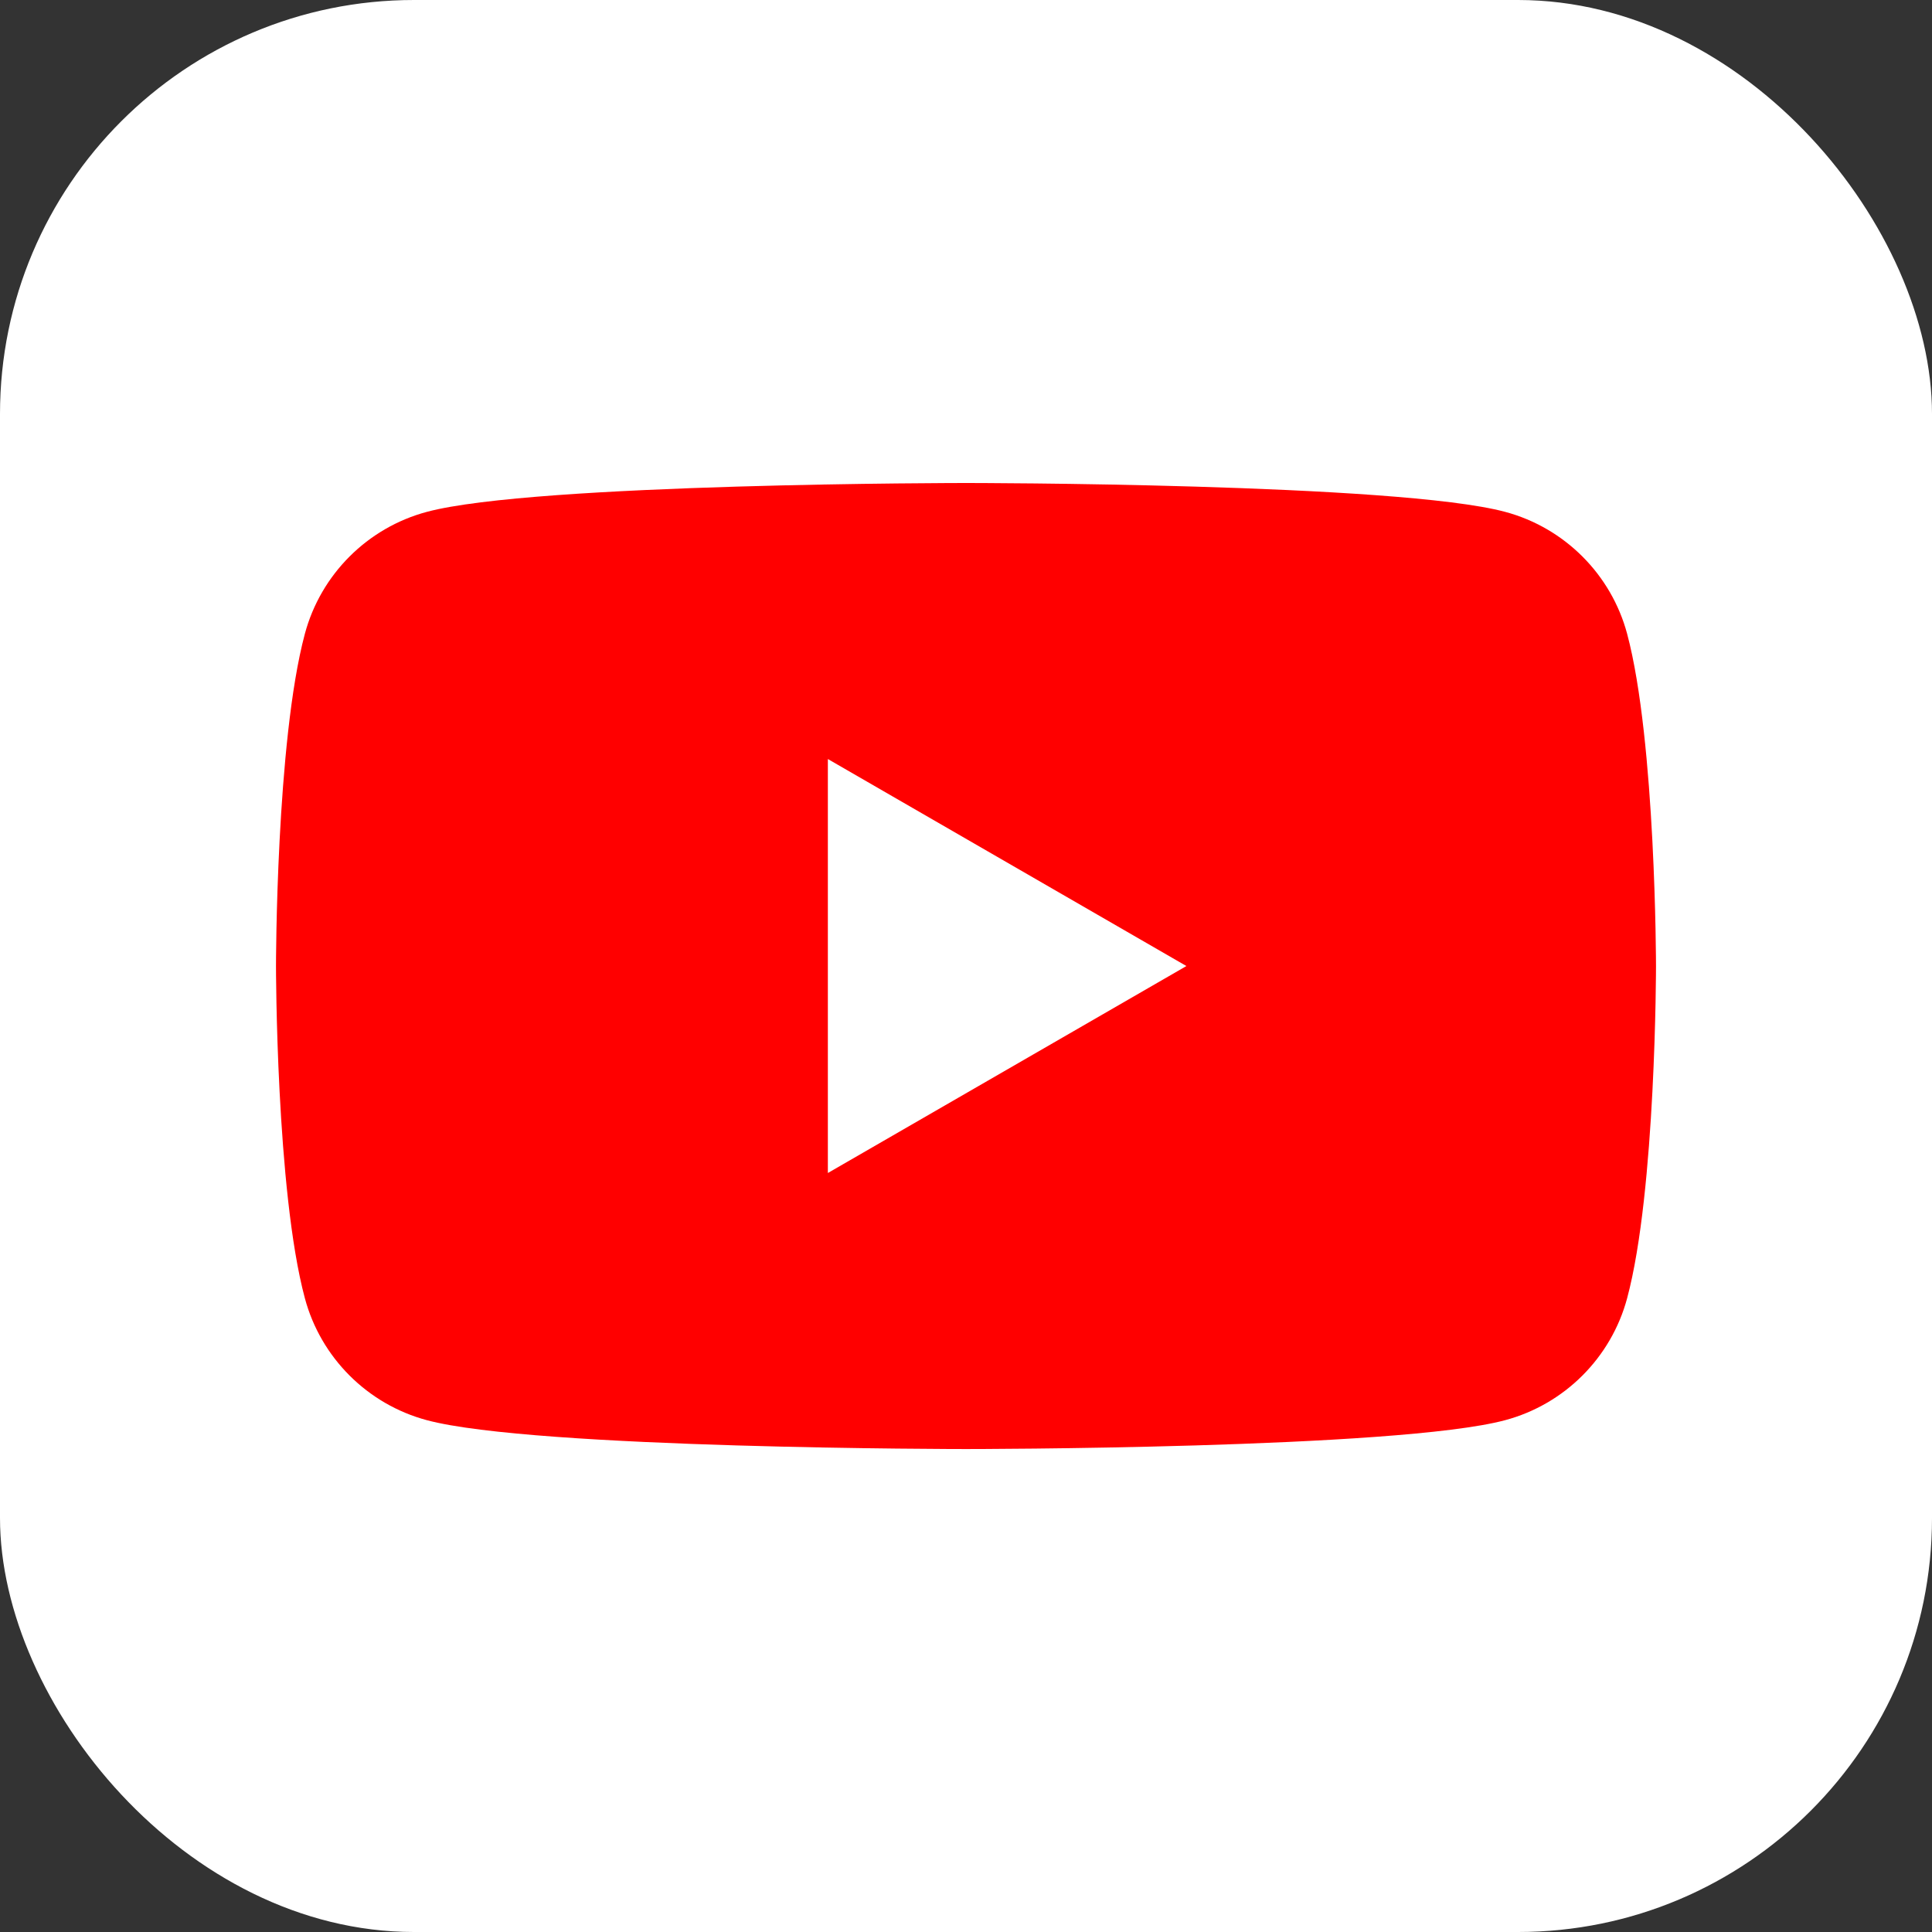
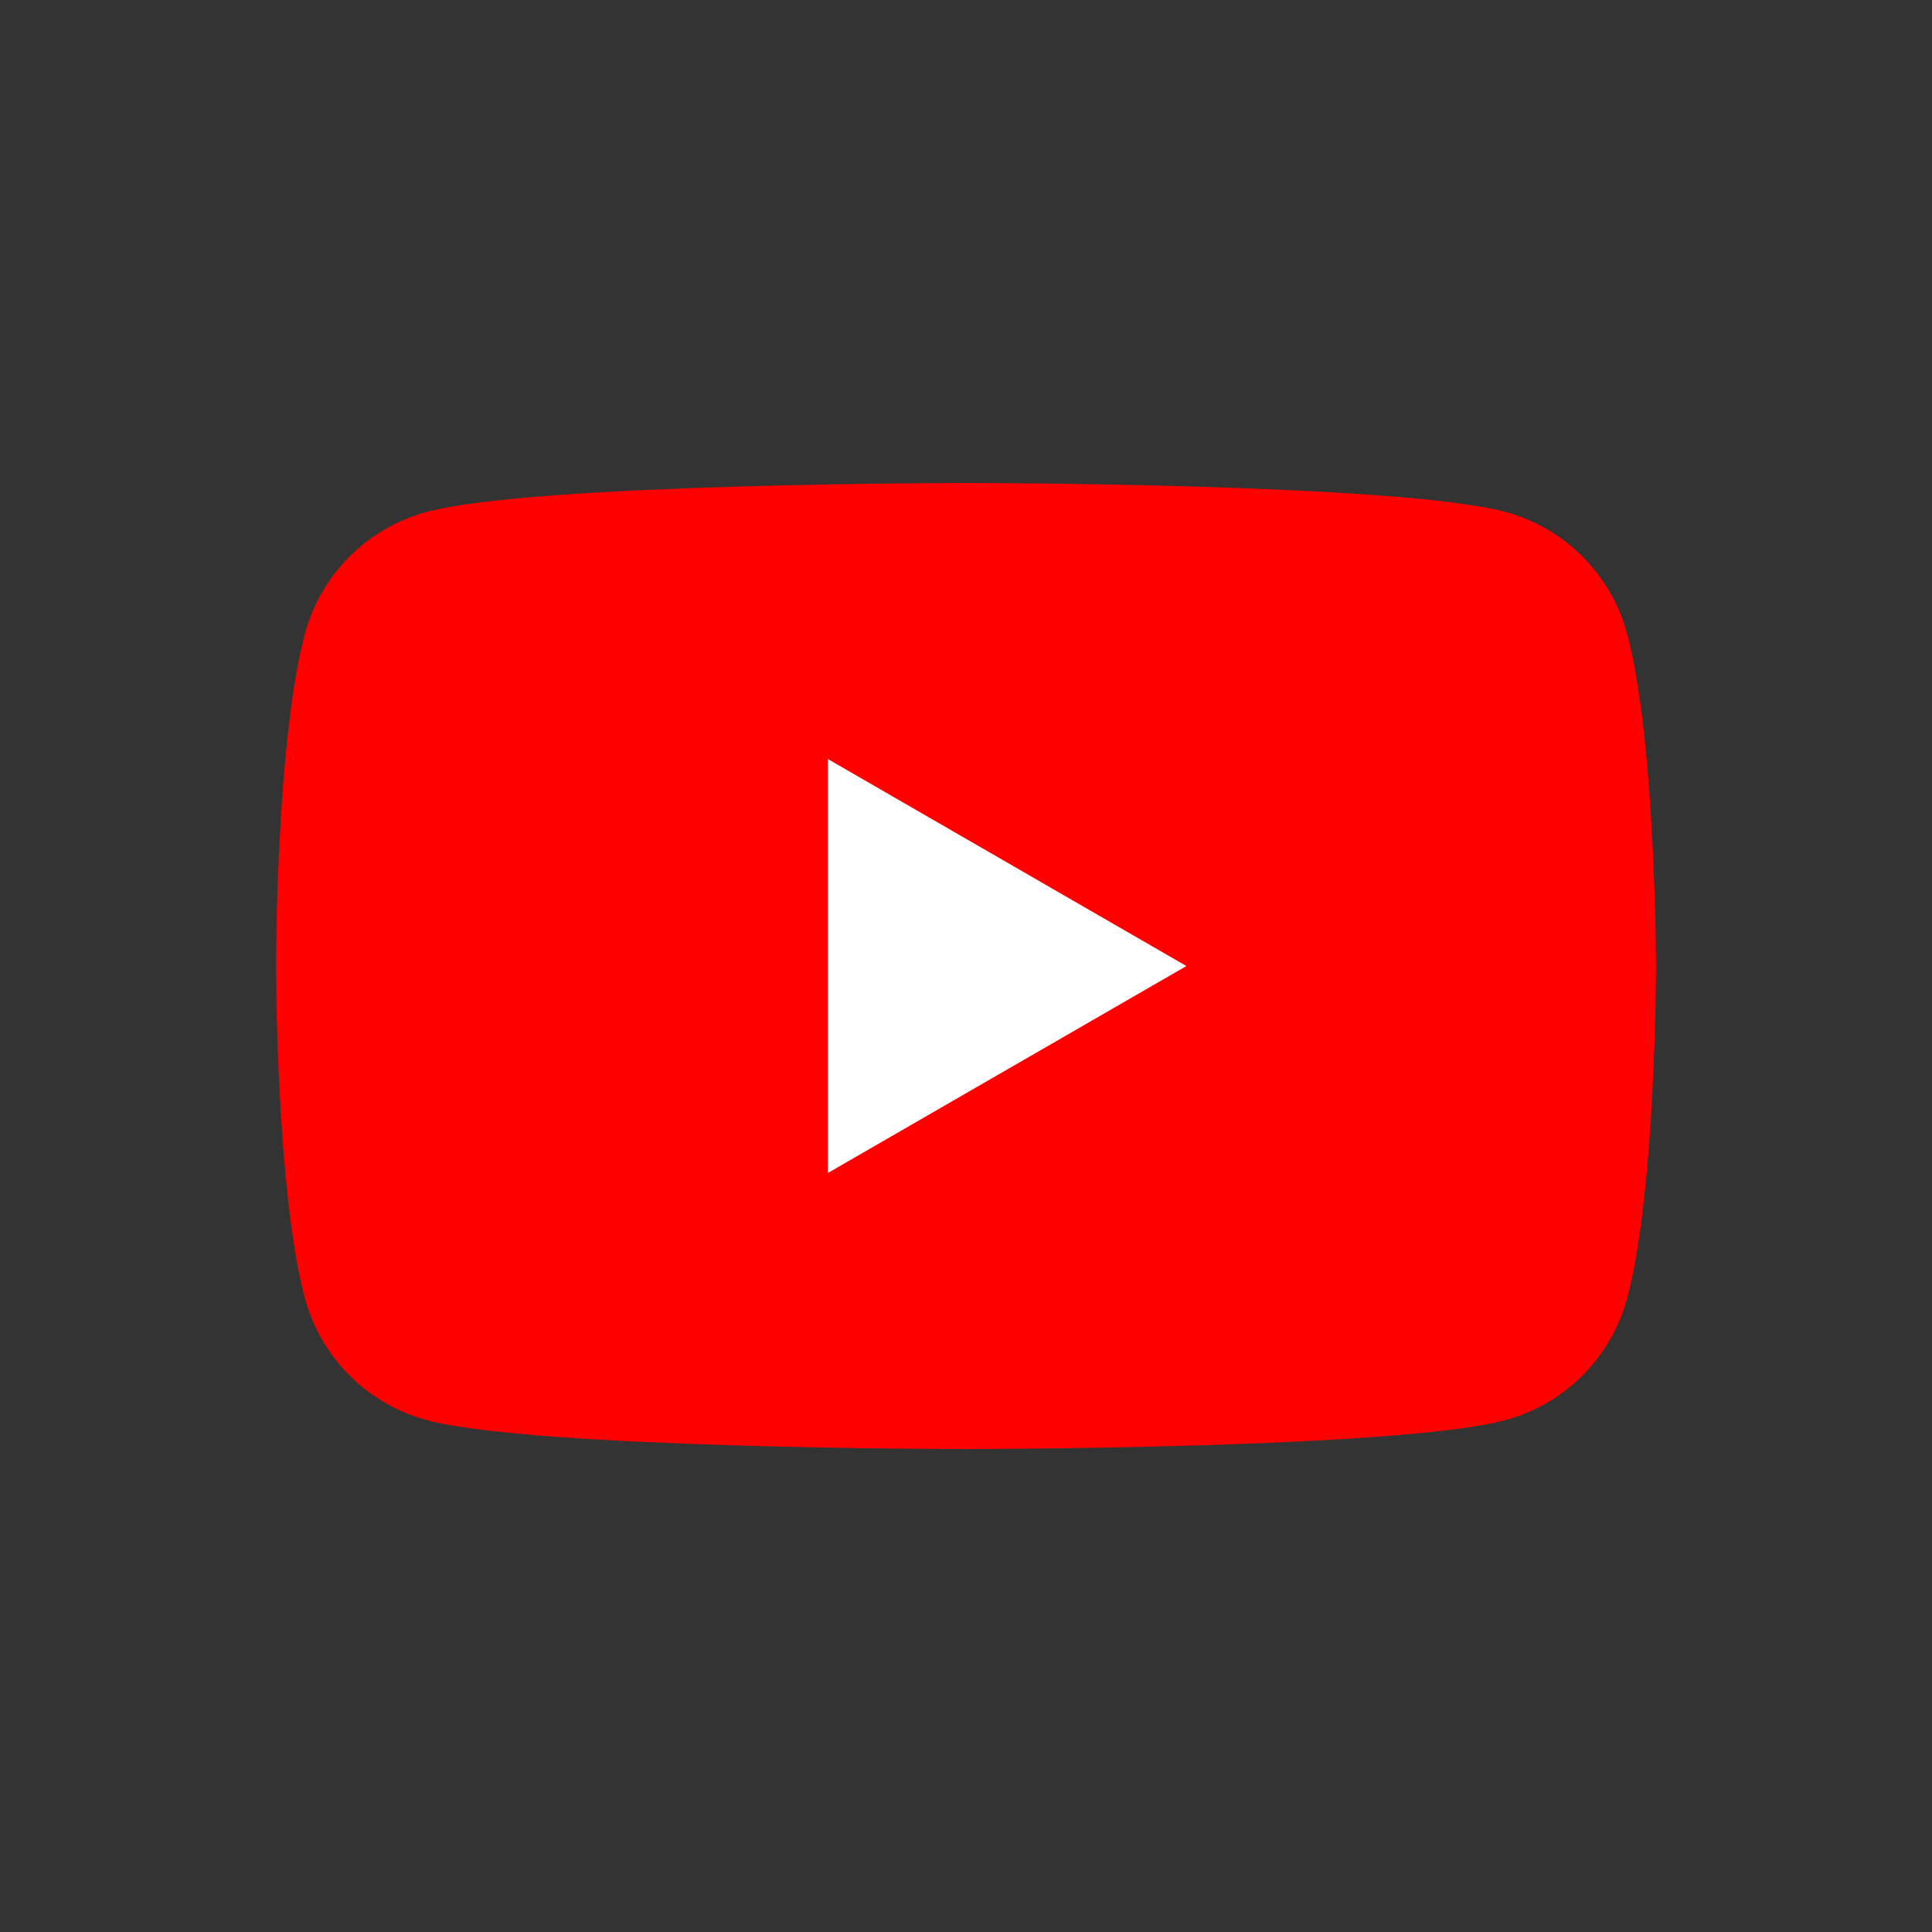
<svg xmlns="http://www.w3.org/2000/svg" width="48" height="48" viewBox="0 0 48 48" fill="none">
  <rect x="0" y="0" width="48" height="48" fill="#333333" stroke="none" />
-   <rect width="48" height="48" rx="10.286" fill="white" />
  <path d="M40.426 15.748C40.031 14.272 38.871 13.112 37.395 12.717C34.722 12 24 12 24 12C24 12 13.278 12 10.605 12.717C9.129 13.112 7.969 14.272 7.574 15.748C6.857 18.421 6.857 24.001 6.857 24.001C6.857 24.001 6.857 29.58 7.574 32.253C7.969 33.729 9.129 34.889 10.605 35.284C13.278 36.001 24 36.001 24 36.001C24 36.001 34.722 36.001 37.395 35.284C38.871 34.889 40.031 33.729 40.426 32.253C41.143 29.58 41.143 24.001 41.143 24.001C41.143 24.001 41.14 18.421 40.426 15.748Z" fill="#FF0000" />
  <path d="M20.568 29.143L29.476 24.001L20.568 18.858V29.143Z" fill="white" />
</svg>